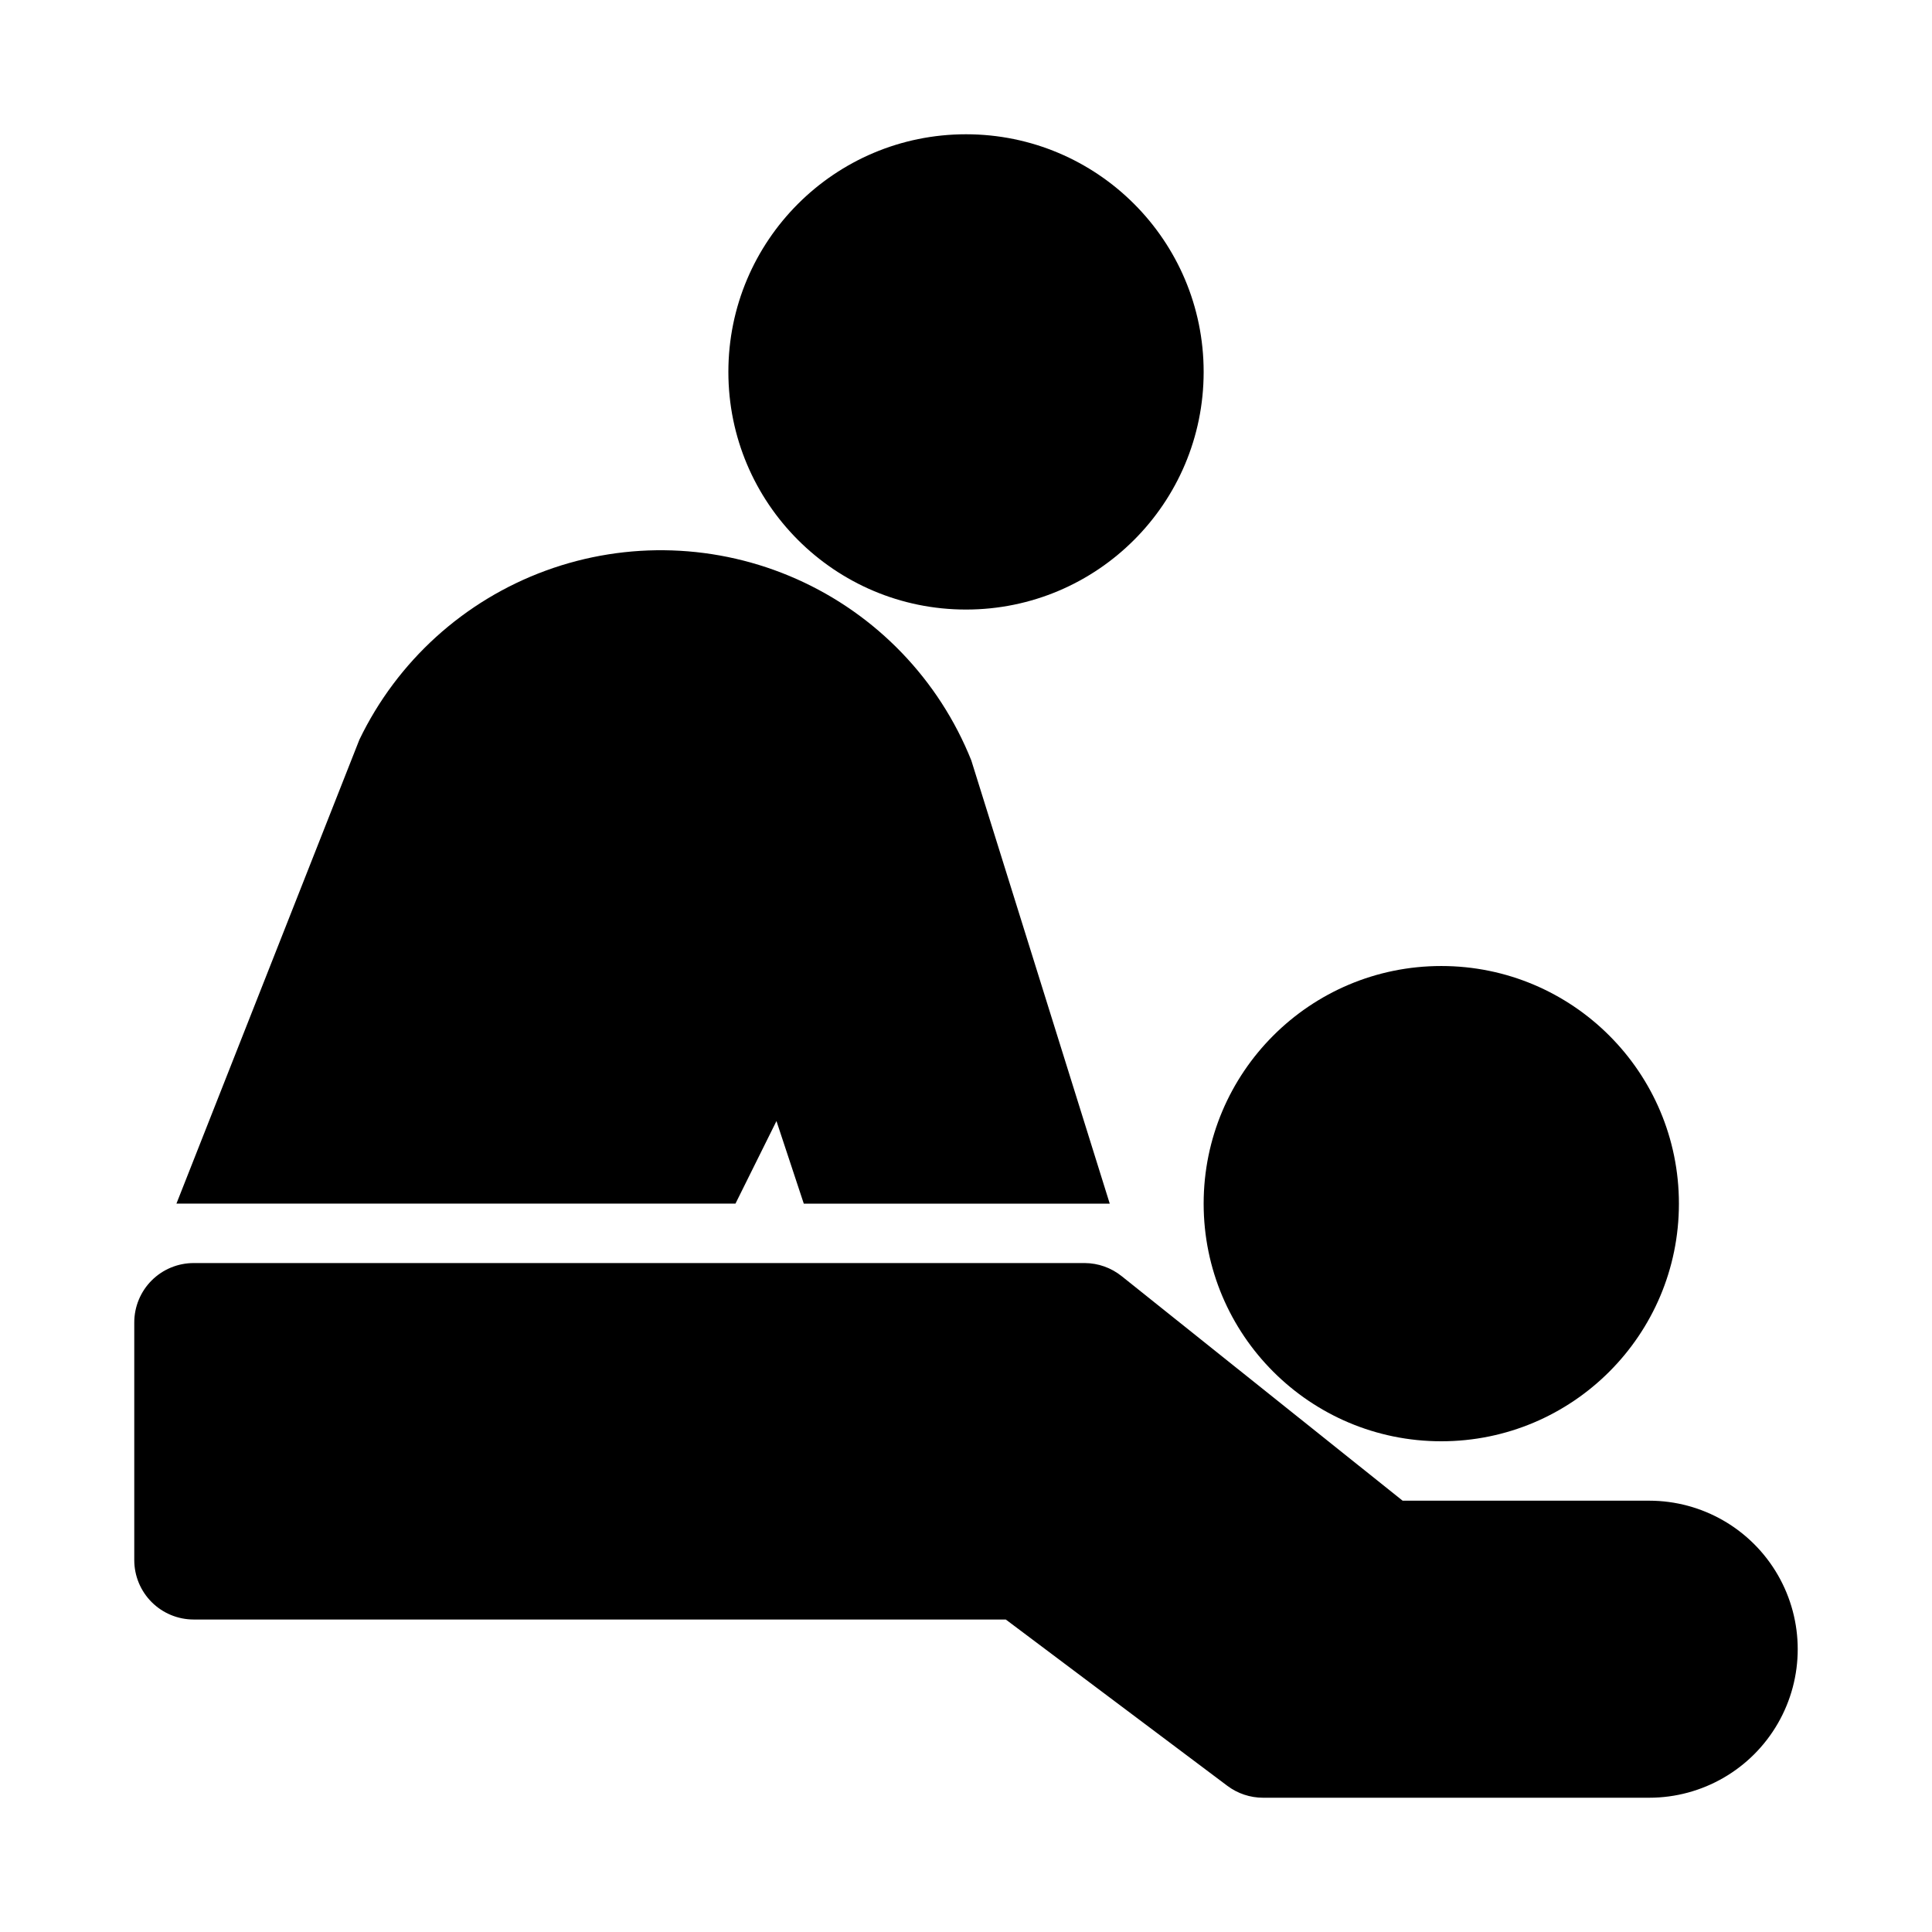
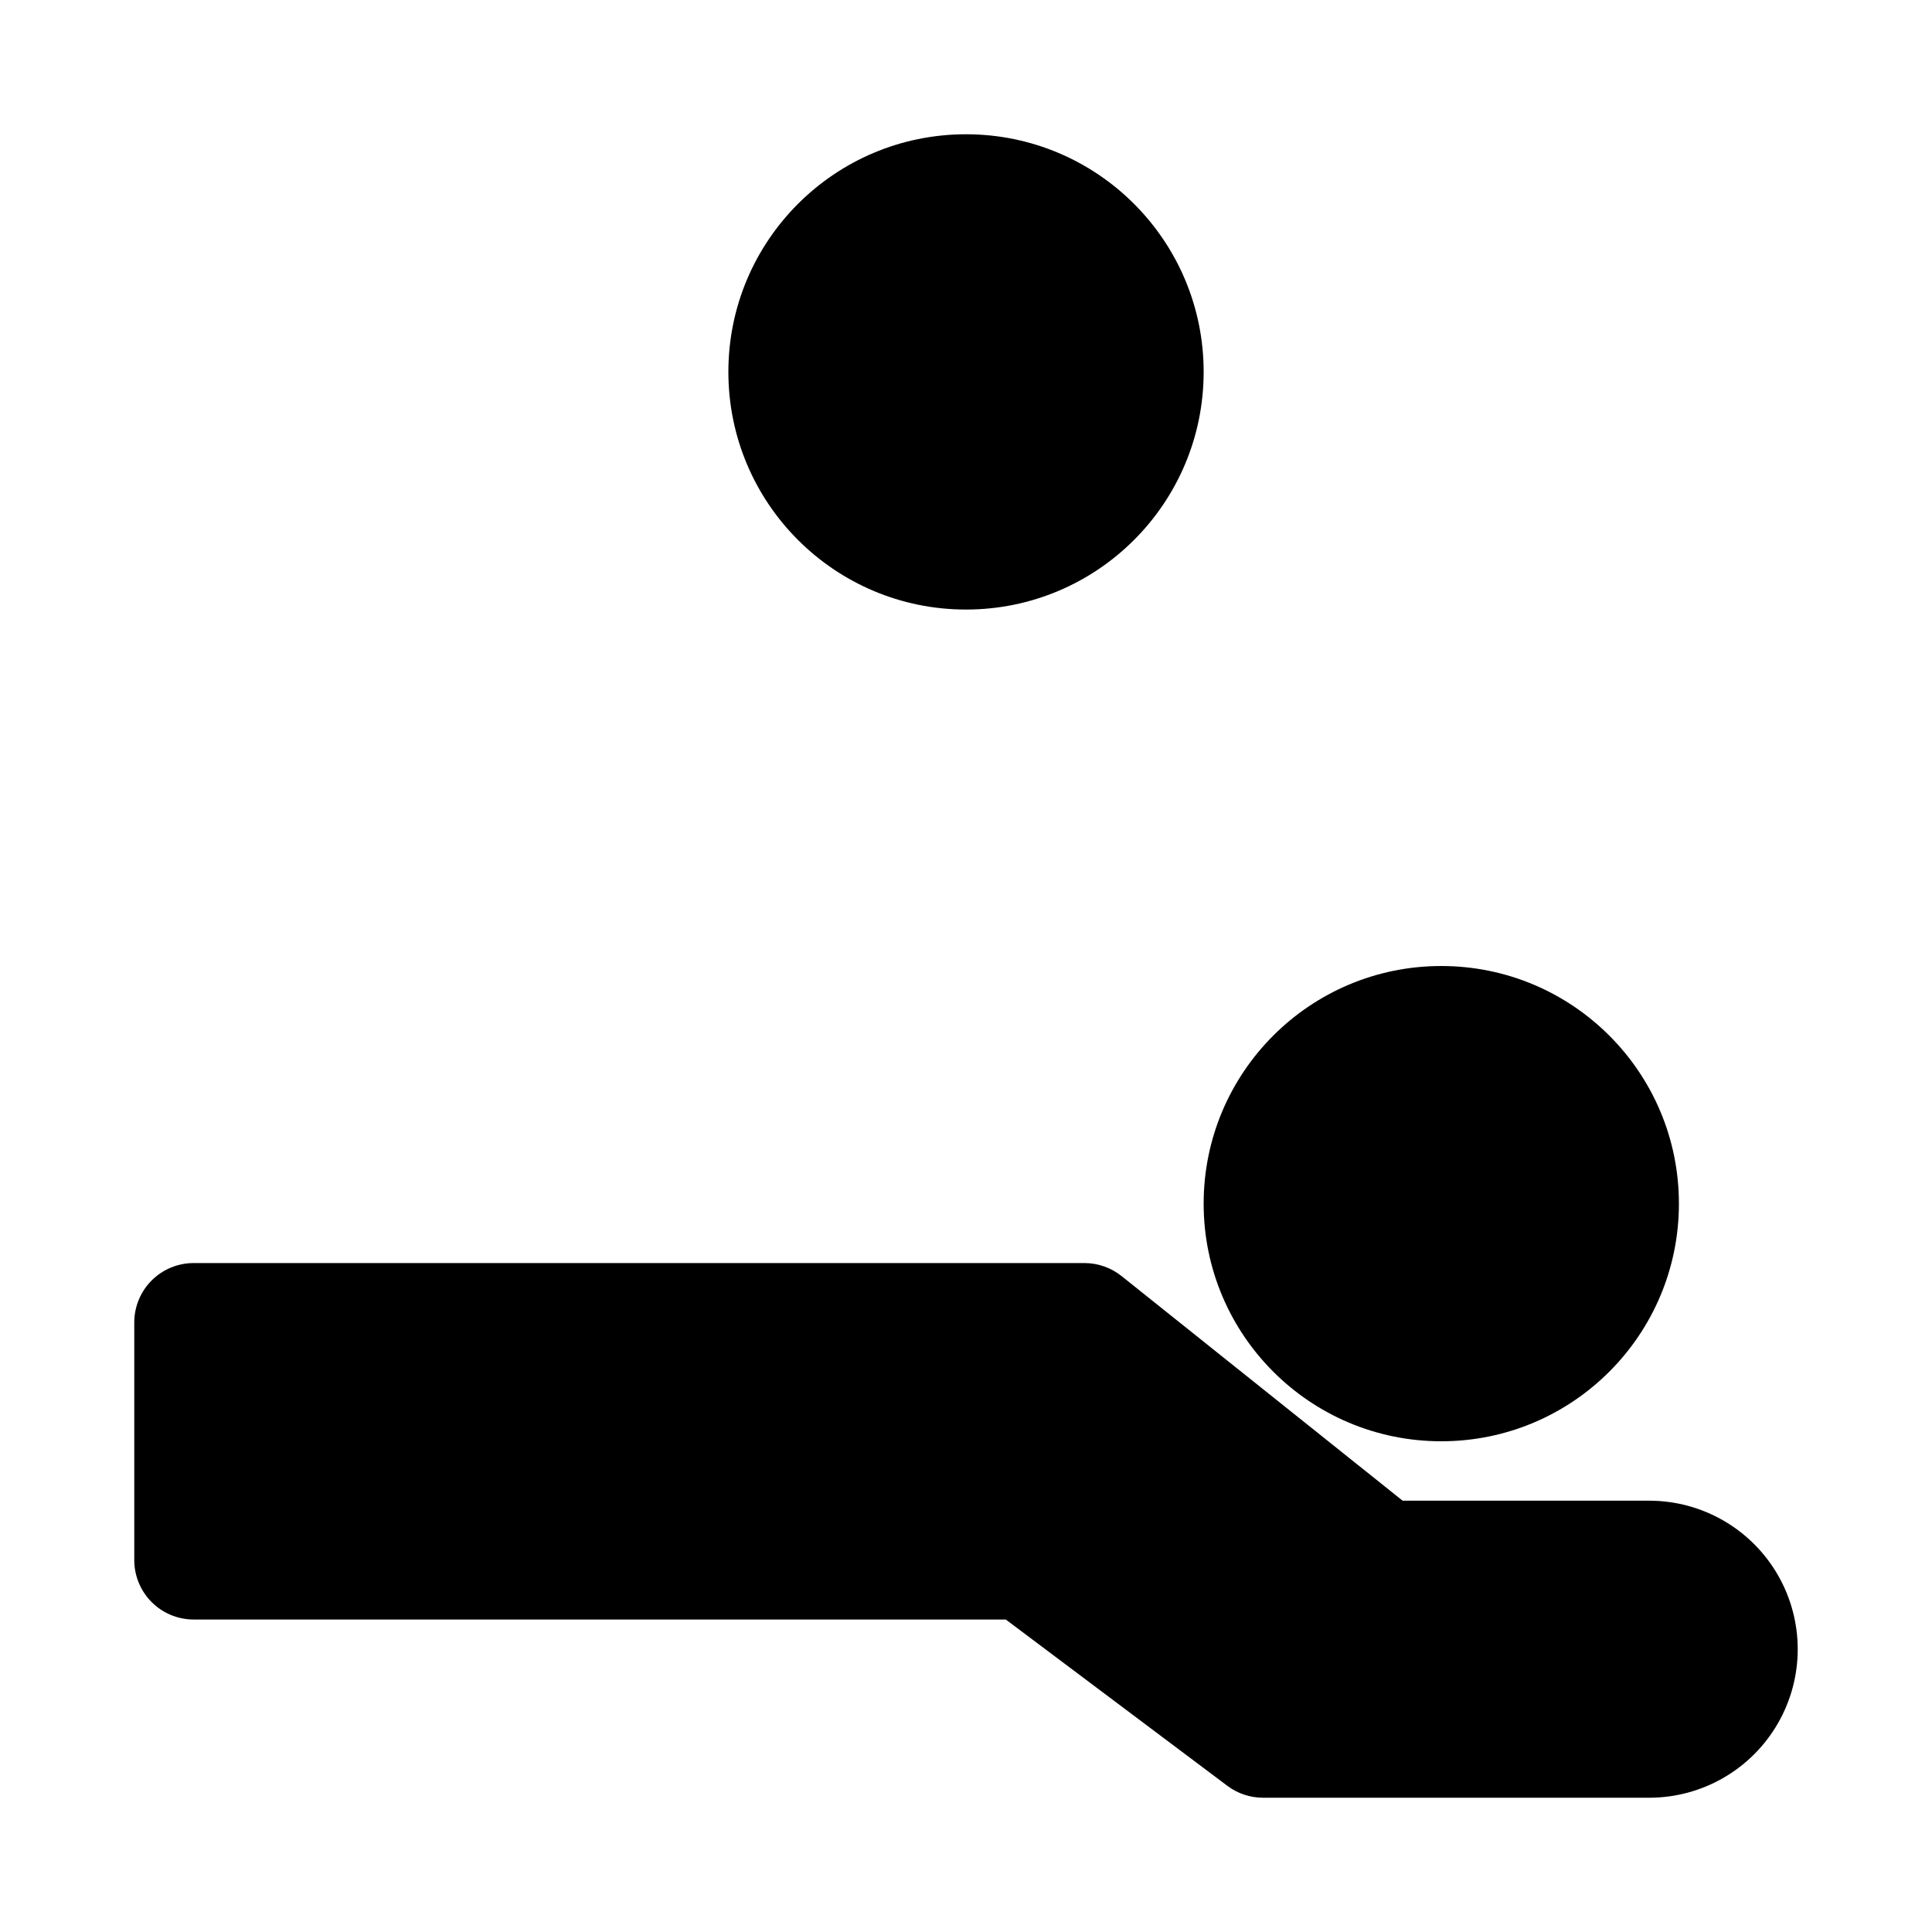
<svg xmlns="http://www.w3.org/2000/svg" fill="#000000" width="800px" height="800px" version="1.1" viewBox="144 144 512 512">
  <g>
    <path d="m588.93 462.98c0 34.777-28.195 62.973-62.977 62.973-34.777 0-62.973-28.195-62.973-62.973 0-34.781 28.195-62.977 62.973-62.977 34.781 0 62.977 28.195 62.977 62.977" />
    <path d="m462.98 242.56c0 34.781-28.195 62.977-62.977 62.977s-62.977-28.195-62.977-62.977 28.195-62.977 62.977-62.977 62.977 28.195 62.977 62.977" />
    <path d="m581.05 541.7h-65.336l-74.469-59.512h-0.004c-2.769-2.223-6.207-3.445-9.758-3.465h-236.16c-4.176 0-8.18 1.66-11.133 4.609-2.949 2.953-4.609 6.961-4.609 11.133v62.977c0 4.176 1.66 8.18 4.609 11.133 2.953 2.953 6.957 4.613 11.133 4.613h215.22l58.727 44.082c2.723 2.043 6.039 3.148 9.445 3.148h102.34c14.062 0 27.055-7.5 34.086-19.68 7.031-12.176 7.031-27.18 0-39.359s-20.023-19.68-34.086-19.68z" />
-     <path d="m349.77 441.09 7.242 21.887h81.082l-36.684-117.45v-0.004c-8.566-21.41-25.141-38.637-46.203-48.027-21.059-9.387-44.953-10.199-66.602-2.262-21.652 7.938-39.355 24-49.359 44.781l-48.488 122.96h148.15z" />
  </g>
</svg>